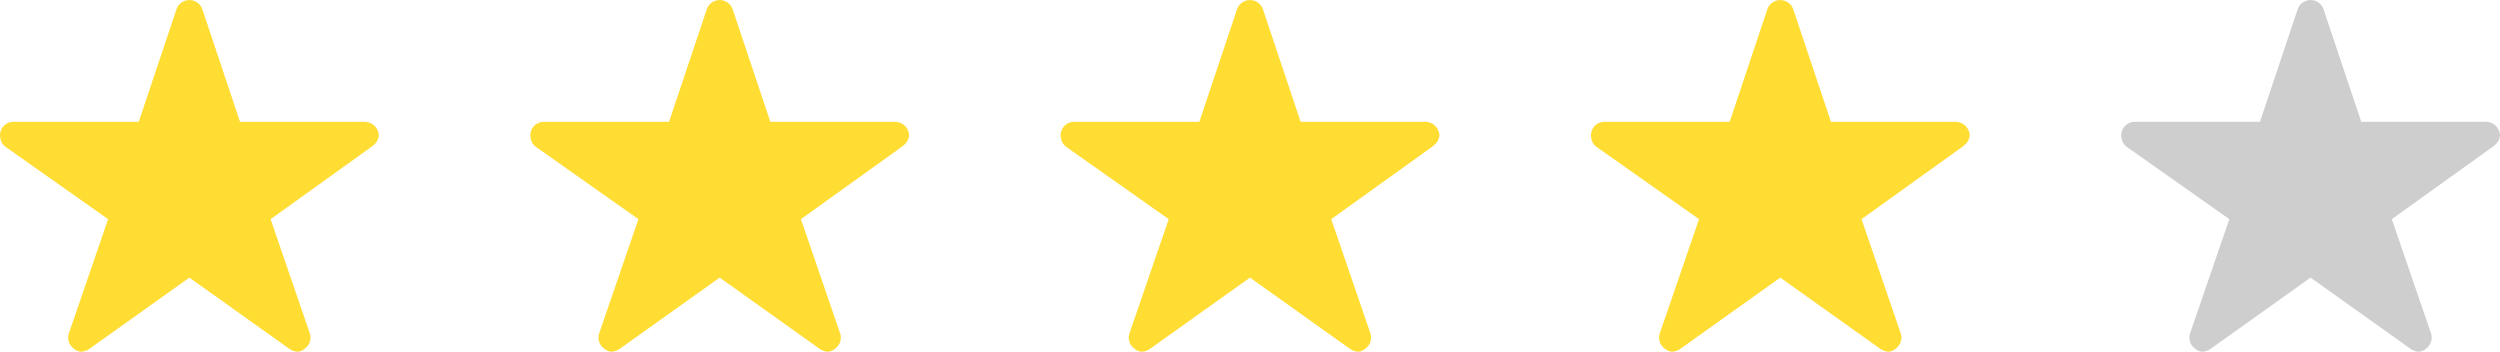
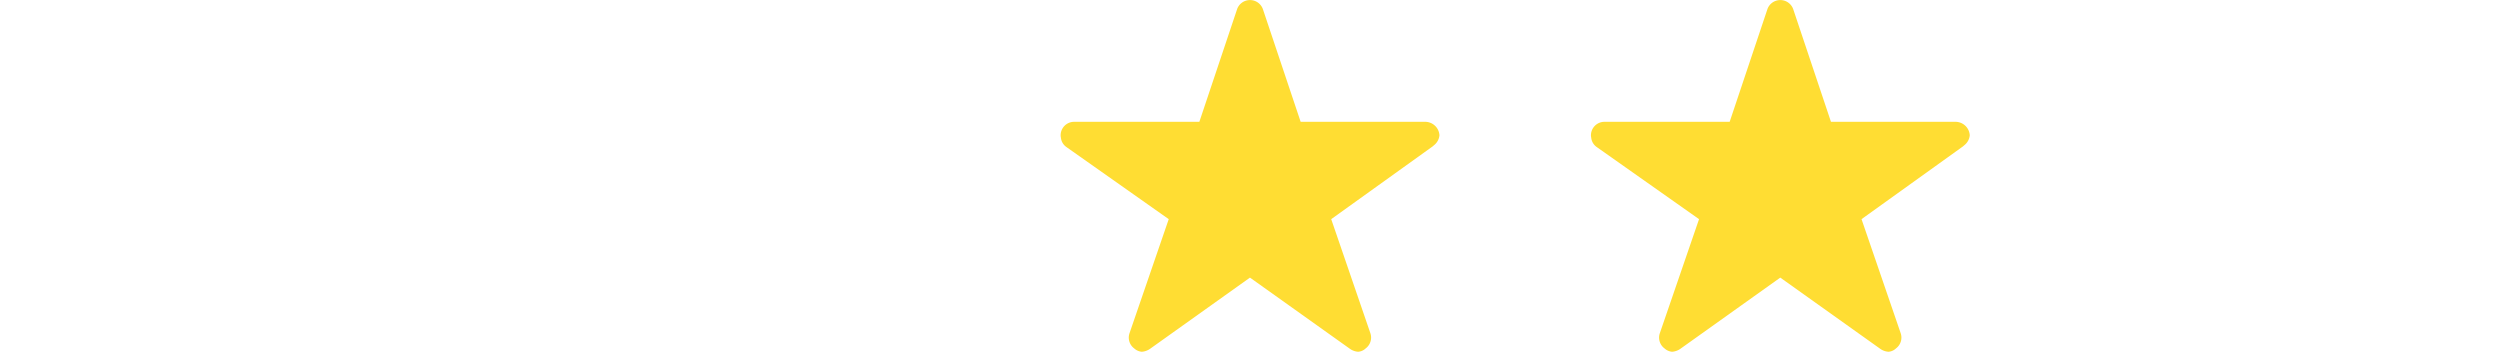
<svg xmlns="http://www.w3.org/2000/svg" id="Group_3712" data-name="Group 3712" width="148.276" height="20.861" viewBox="0 0 148.276 20.861">
-   <path id="Icon_ionic-ios-star" data-name="Icon ionic-ios-star" d="M23.864,10.6H16.487l-2.242-6.69a.812.812,0,0,0-1.524,0L10.479,10.6H3.052a.8.8,0,0,0-.8.8.59.59,0,0,0,.015.135A.771.771,0,0,0,2.6,12.1l6.063,4.273L6.337,23.138a.8.8,0,0,0,.276.9.776.776,0,0,0,.451.2.983.983,0,0,0,.5-.181l5.917-4.217L19.4,24.056a.94.94,0,0,0,.5.181.72.72,0,0,0,.446-.2.8.8,0,0,0,.276-.9L18.3,16.373l6.013-4.313.145-.125a.841.841,0,0,0,.261-.537A.849.849,0,0,0,23.864,10.6Z" transform="translate(-2.25 -3.375)" fill="#fd3" />
-   <path id="Icon_ionic-ios-star-2" data-name="Icon ionic-ios-star" d="M23.864,10.6H16.487l-2.242-6.69a.812.812,0,0,0-1.524,0L10.479,10.6H3.052a.8.8,0,0,0-.8.8.59.59,0,0,0,.015.135A.771.771,0,0,0,2.6,12.1l6.063,4.273L6.337,23.138a.8.8,0,0,0,.276.9.776.776,0,0,0,.451.2.983.983,0,0,0,.5-.181l5.917-4.217L19.4,24.056a.94.94,0,0,0,.5.181.72.72,0,0,0,.446-.2.8.8,0,0,0,.276-.9L18.3,16.373l6.013-4.313.145-.125a.841.841,0,0,0,.261-.537A.849.849,0,0,0,23.864,10.6Z" transform="translate(29.203 -3.375)" fill="#fd3" />
  <path id="Icon_ionic-ios-star-3" data-name="Icon ionic-ios-star" d="M23.864,10.6H16.487l-2.242-6.69a.812.812,0,0,0-1.524,0L10.479,10.6H3.052a.8.8,0,0,0-.8.8.59.59,0,0,0,.015.135A.771.771,0,0,0,2.6,12.1l6.063,4.273L6.337,23.138a.8.8,0,0,0,.276.9.776.776,0,0,0,.451.2.983.983,0,0,0,.5-.181l5.917-4.217L19.4,24.056a.94.94,0,0,0,.5.181.72.72,0,0,0,.446-.2.8.8,0,0,0,.276-.9L18.3,16.373l6.013-4.313.145-.125a.841.841,0,0,0,.261-.537A.849.849,0,0,0,23.864,10.6Z" transform="translate(60.655 -3.375)" fill="#fd3" />
  <path id="Icon_ionic-ios-star-4" data-name="Icon ionic-ios-star" d="M23.864,10.6H16.487l-2.242-6.69a.812.812,0,0,0-1.524,0L10.479,10.6H3.052a.8.8,0,0,0-.8.8.59.59,0,0,0,.015.135A.771.771,0,0,0,2.6,12.1l6.063,4.273L6.337,23.138a.8.8,0,0,0,.276.9.776.776,0,0,0,.451.2.983.983,0,0,0,.5-.181l5.917-4.217L19.4,24.056a.94.94,0,0,0,.5.181.72.72,0,0,0,.446-.2.8.8,0,0,0,.276-.9L18.3,16.373l6.013-4.313.145-.125a.841.841,0,0,0,.261-.537A.849.849,0,0,0,23.864,10.6Z" transform="translate(92.108 -3.375)" fill="#fd3" />
-   <path id="Icon_ionic-ios-star-5" data-name="Icon ionic-ios-star" d="M23.864,10.6H16.487l-2.242-6.69a.812.812,0,0,0-1.524,0L10.479,10.6H3.052a.8.8,0,0,0-.8.8.59.59,0,0,0,.015.135A.771.771,0,0,0,2.6,12.1l6.063,4.273L6.337,23.138a.8.8,0,0,0,.276.9.776.776,0,0,0,.451.2.983.983,0,0,0,.5-.181l5.917-4.217L19.4,24.056a.94.94,0,0,0,.5.181.72.72,0,0,0,.446-.2.8.8,0,0,0,.276-.9L18.3,16.373l6.013-4.313.145-.125a.841.841,0,0,0,.261-.537A.849.849,0,0,0,23.864,10.6Z" transform="translate(123.56 -3.375)" fill="#cecece" />
</svg>